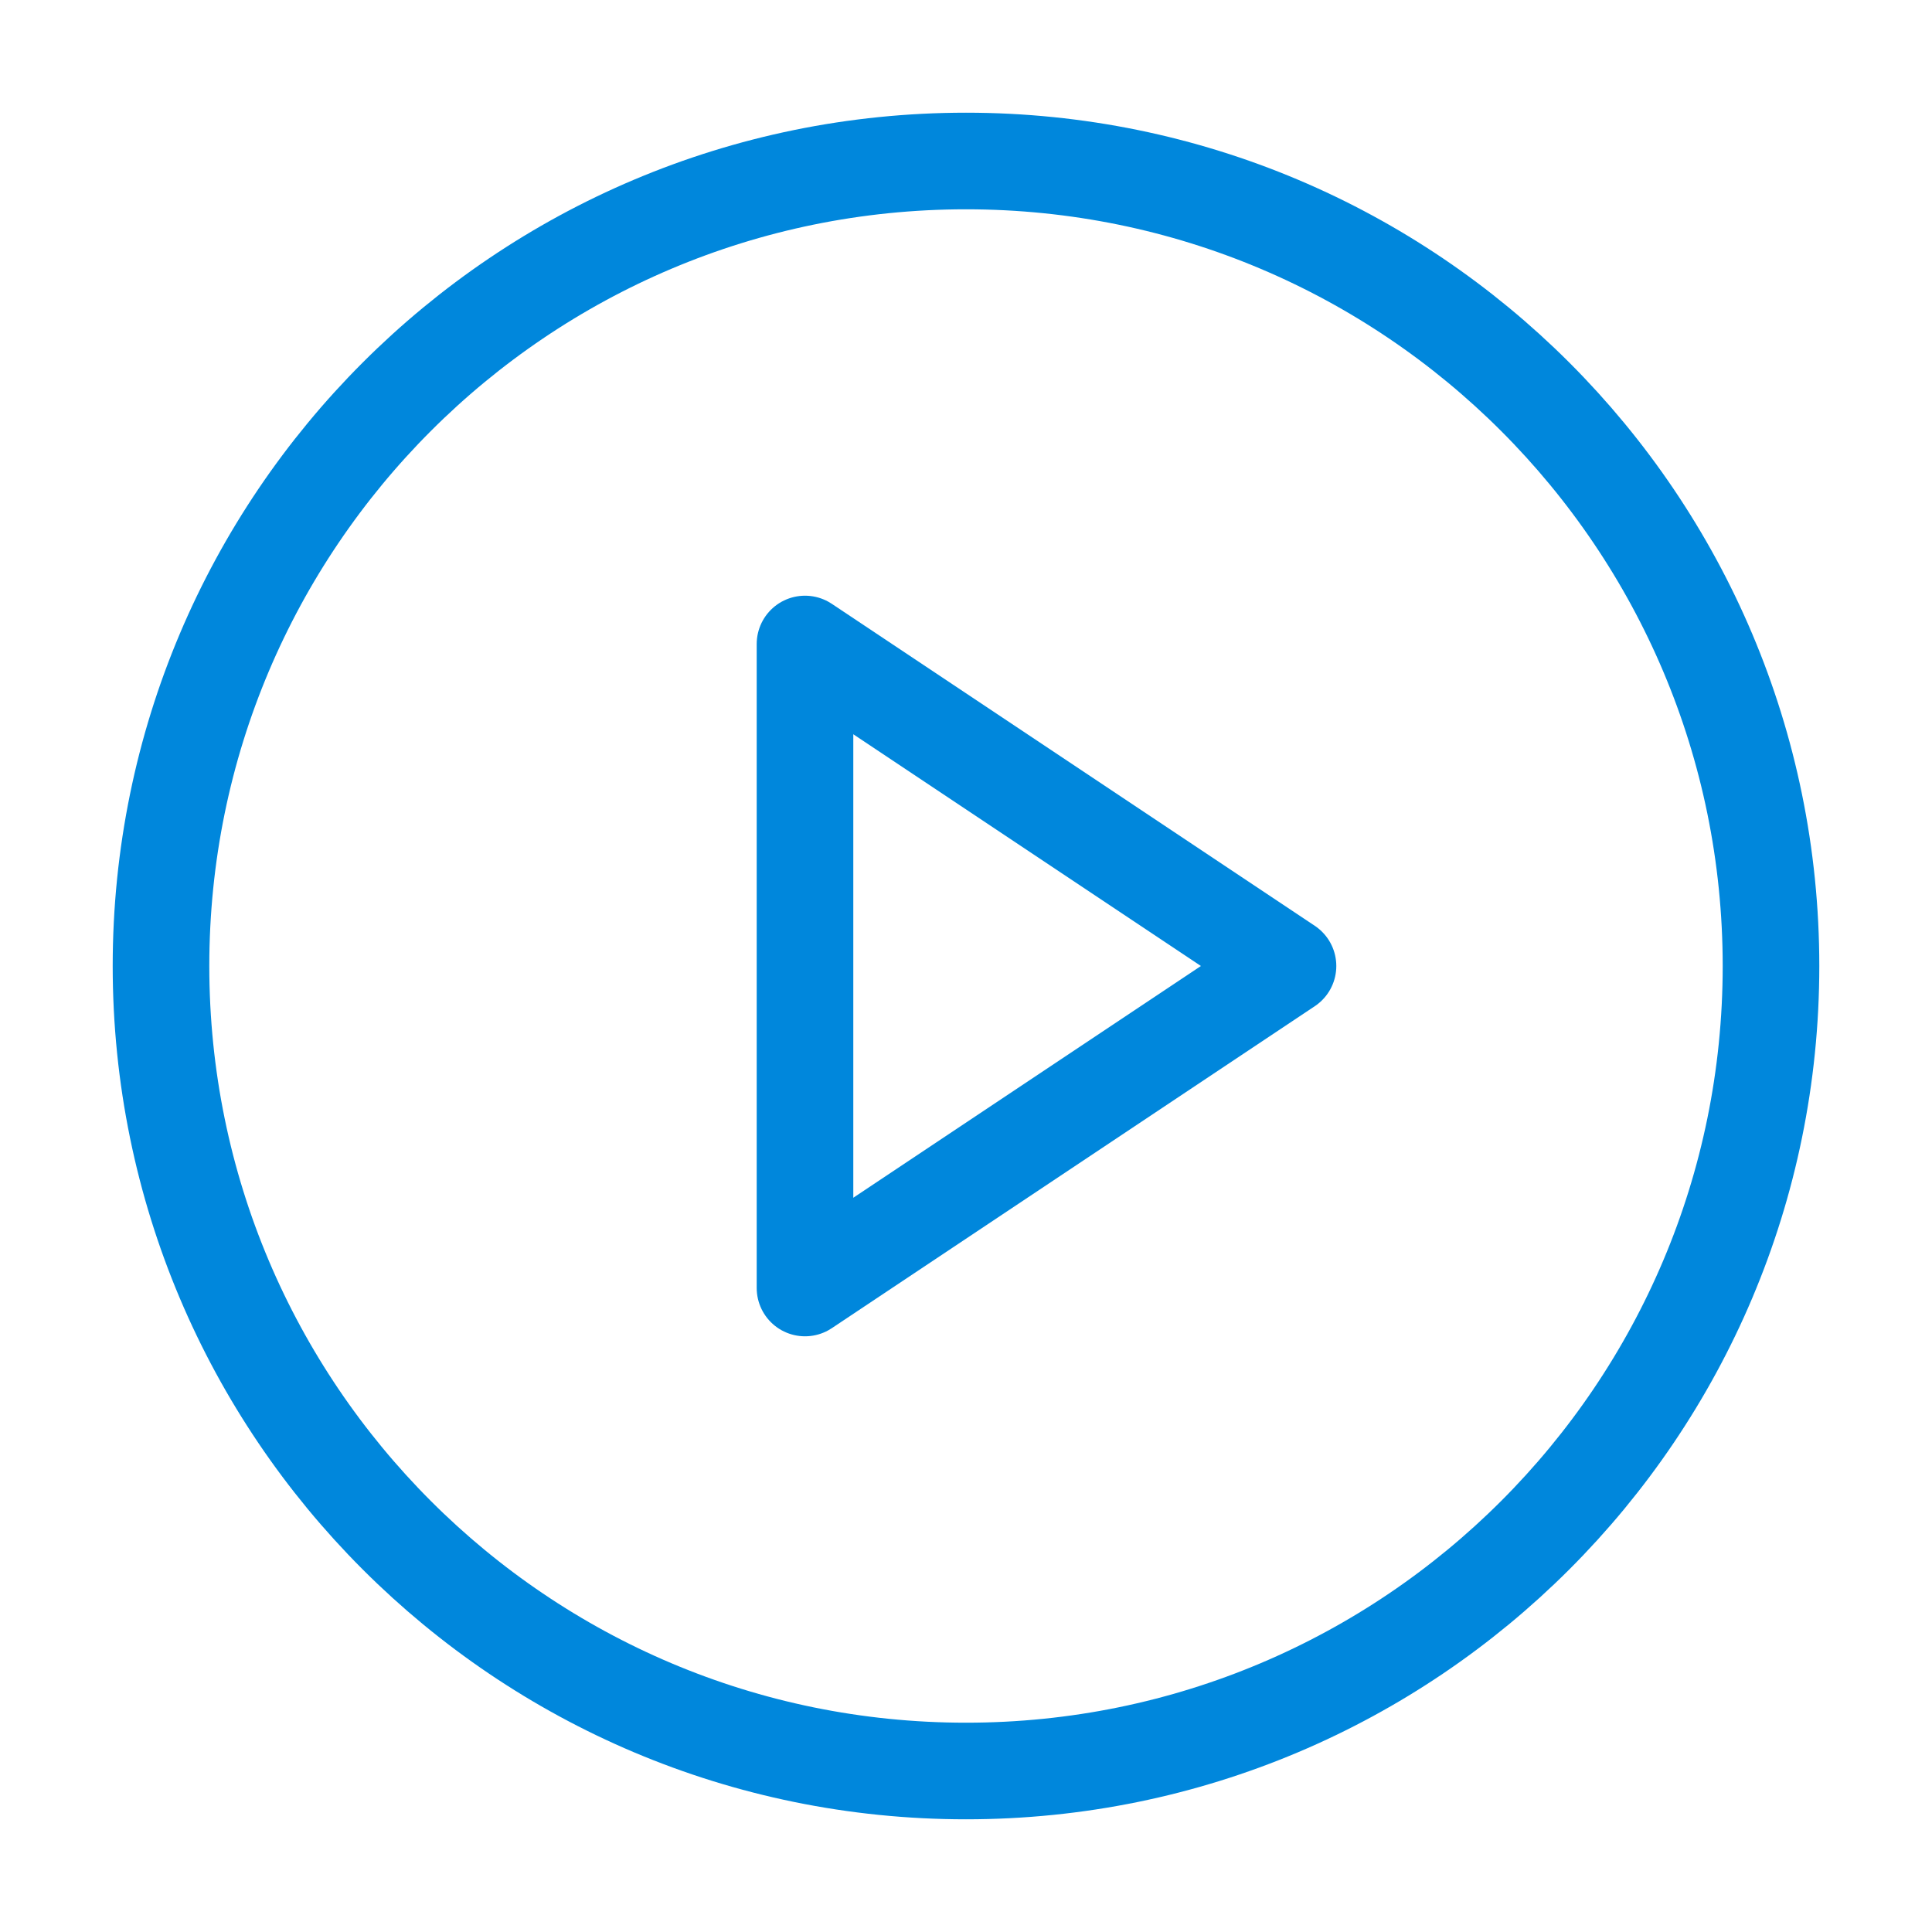
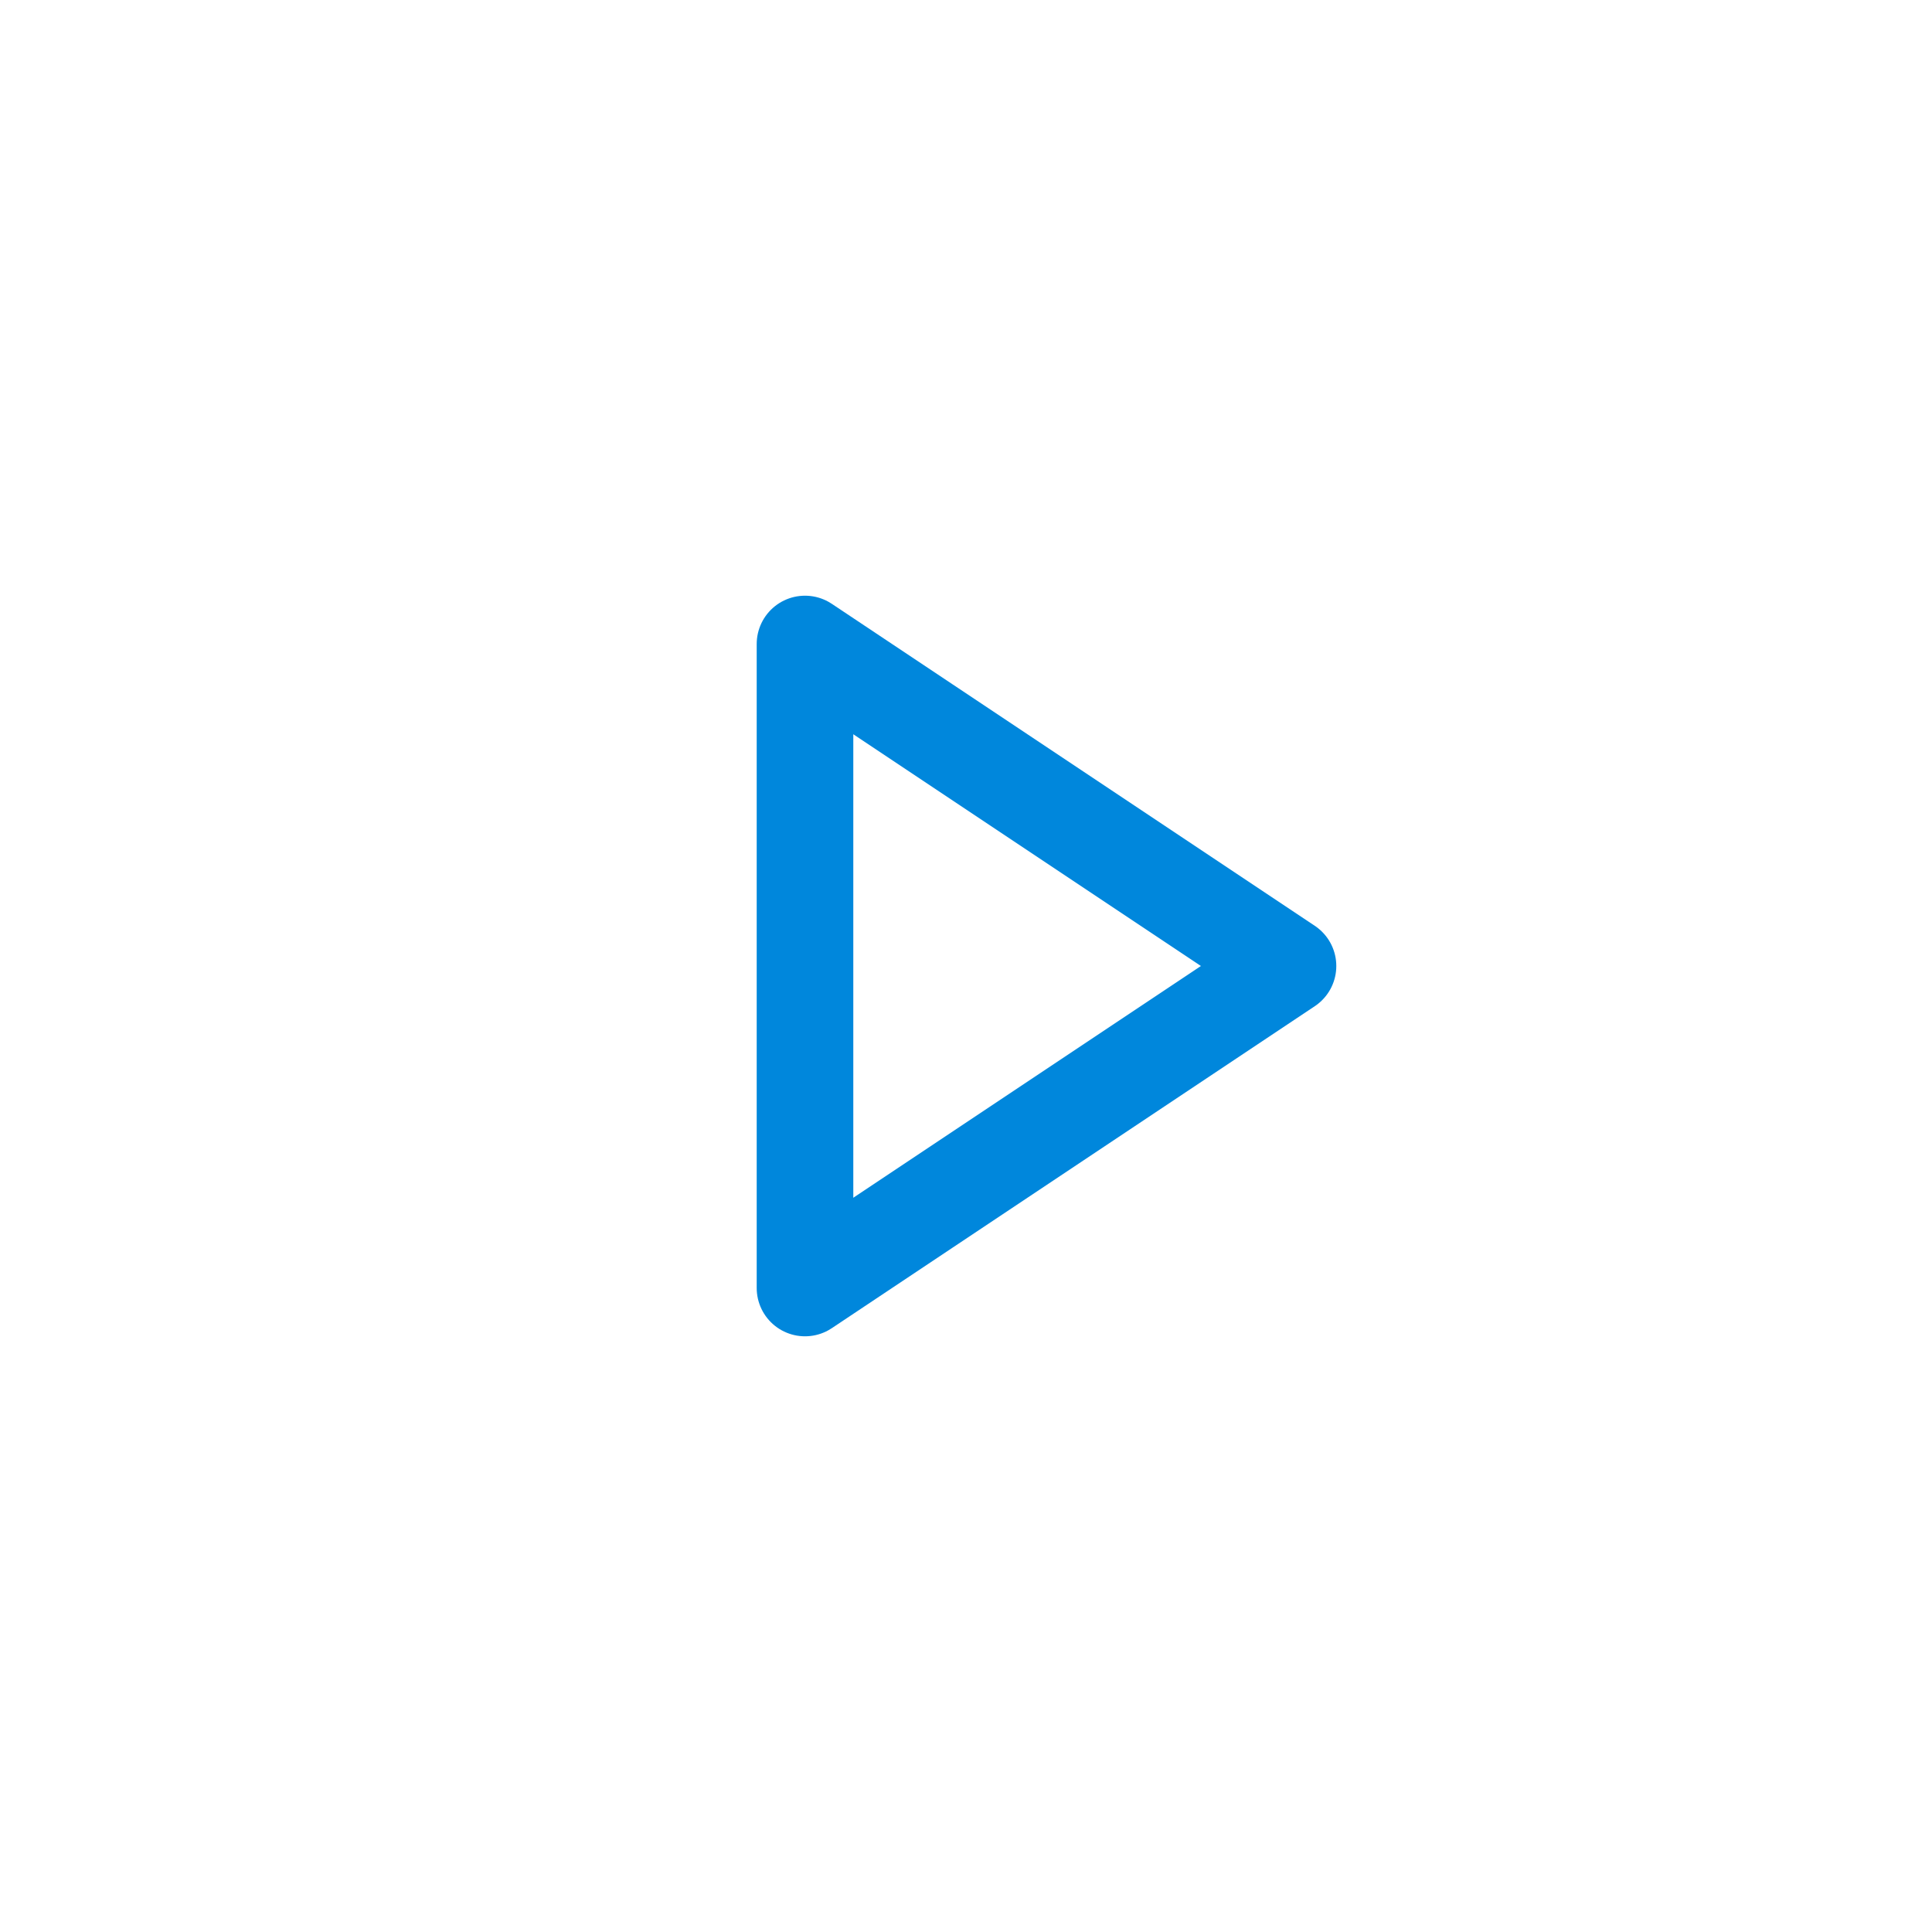
<svg xmlns="http://www.w3.org/2000/svg" width="60" height="60" viewBox="0 0 60 60" fill="none">
-   <path d="M30 55C43.807 55 55 43.807 55 30C55 16.193 43.807 5 30 5C16.193 5 5 16.193 5 30C5 43.807 16.193 55 30 55Z" stroke="#0087DC" stroke-width="3" stroke-linecap="round" stroke-linejoin="round" />
  <path d="M25 20L40 30L25 40V20Z" stroke="#0087DC" stroke-width="3" stroke-linecap="round" stroke-linejoin="round" />
</svg>